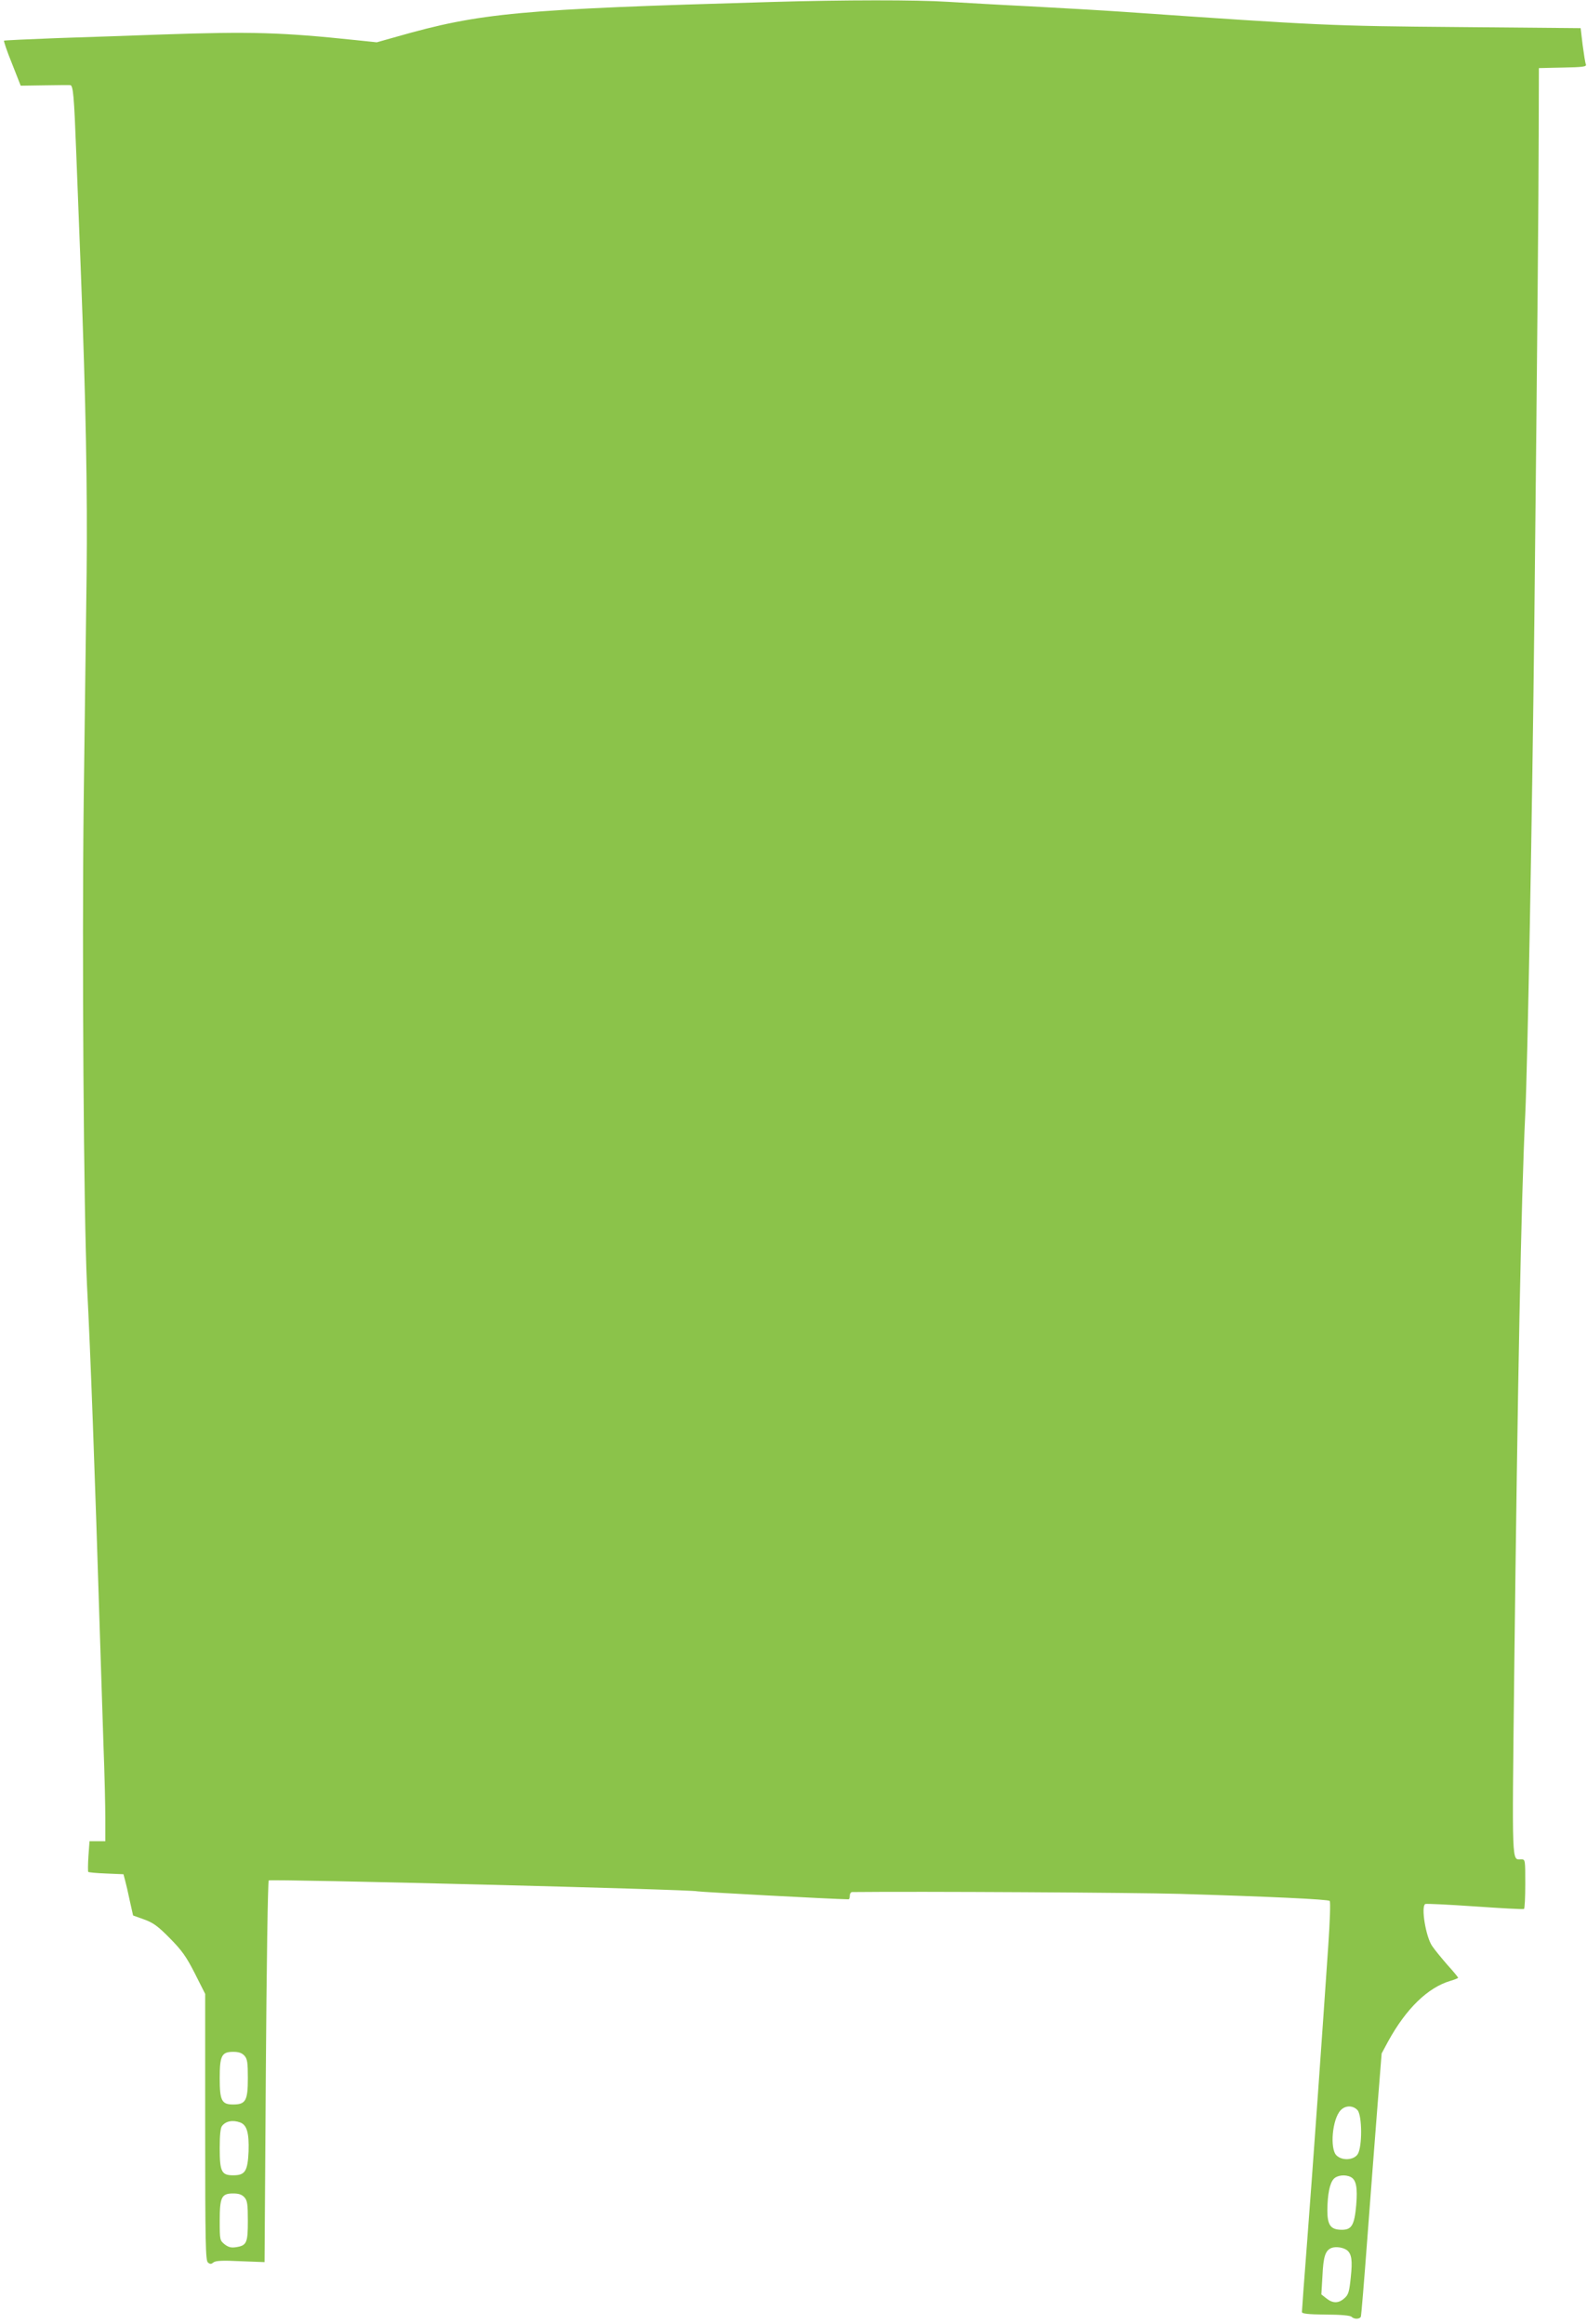
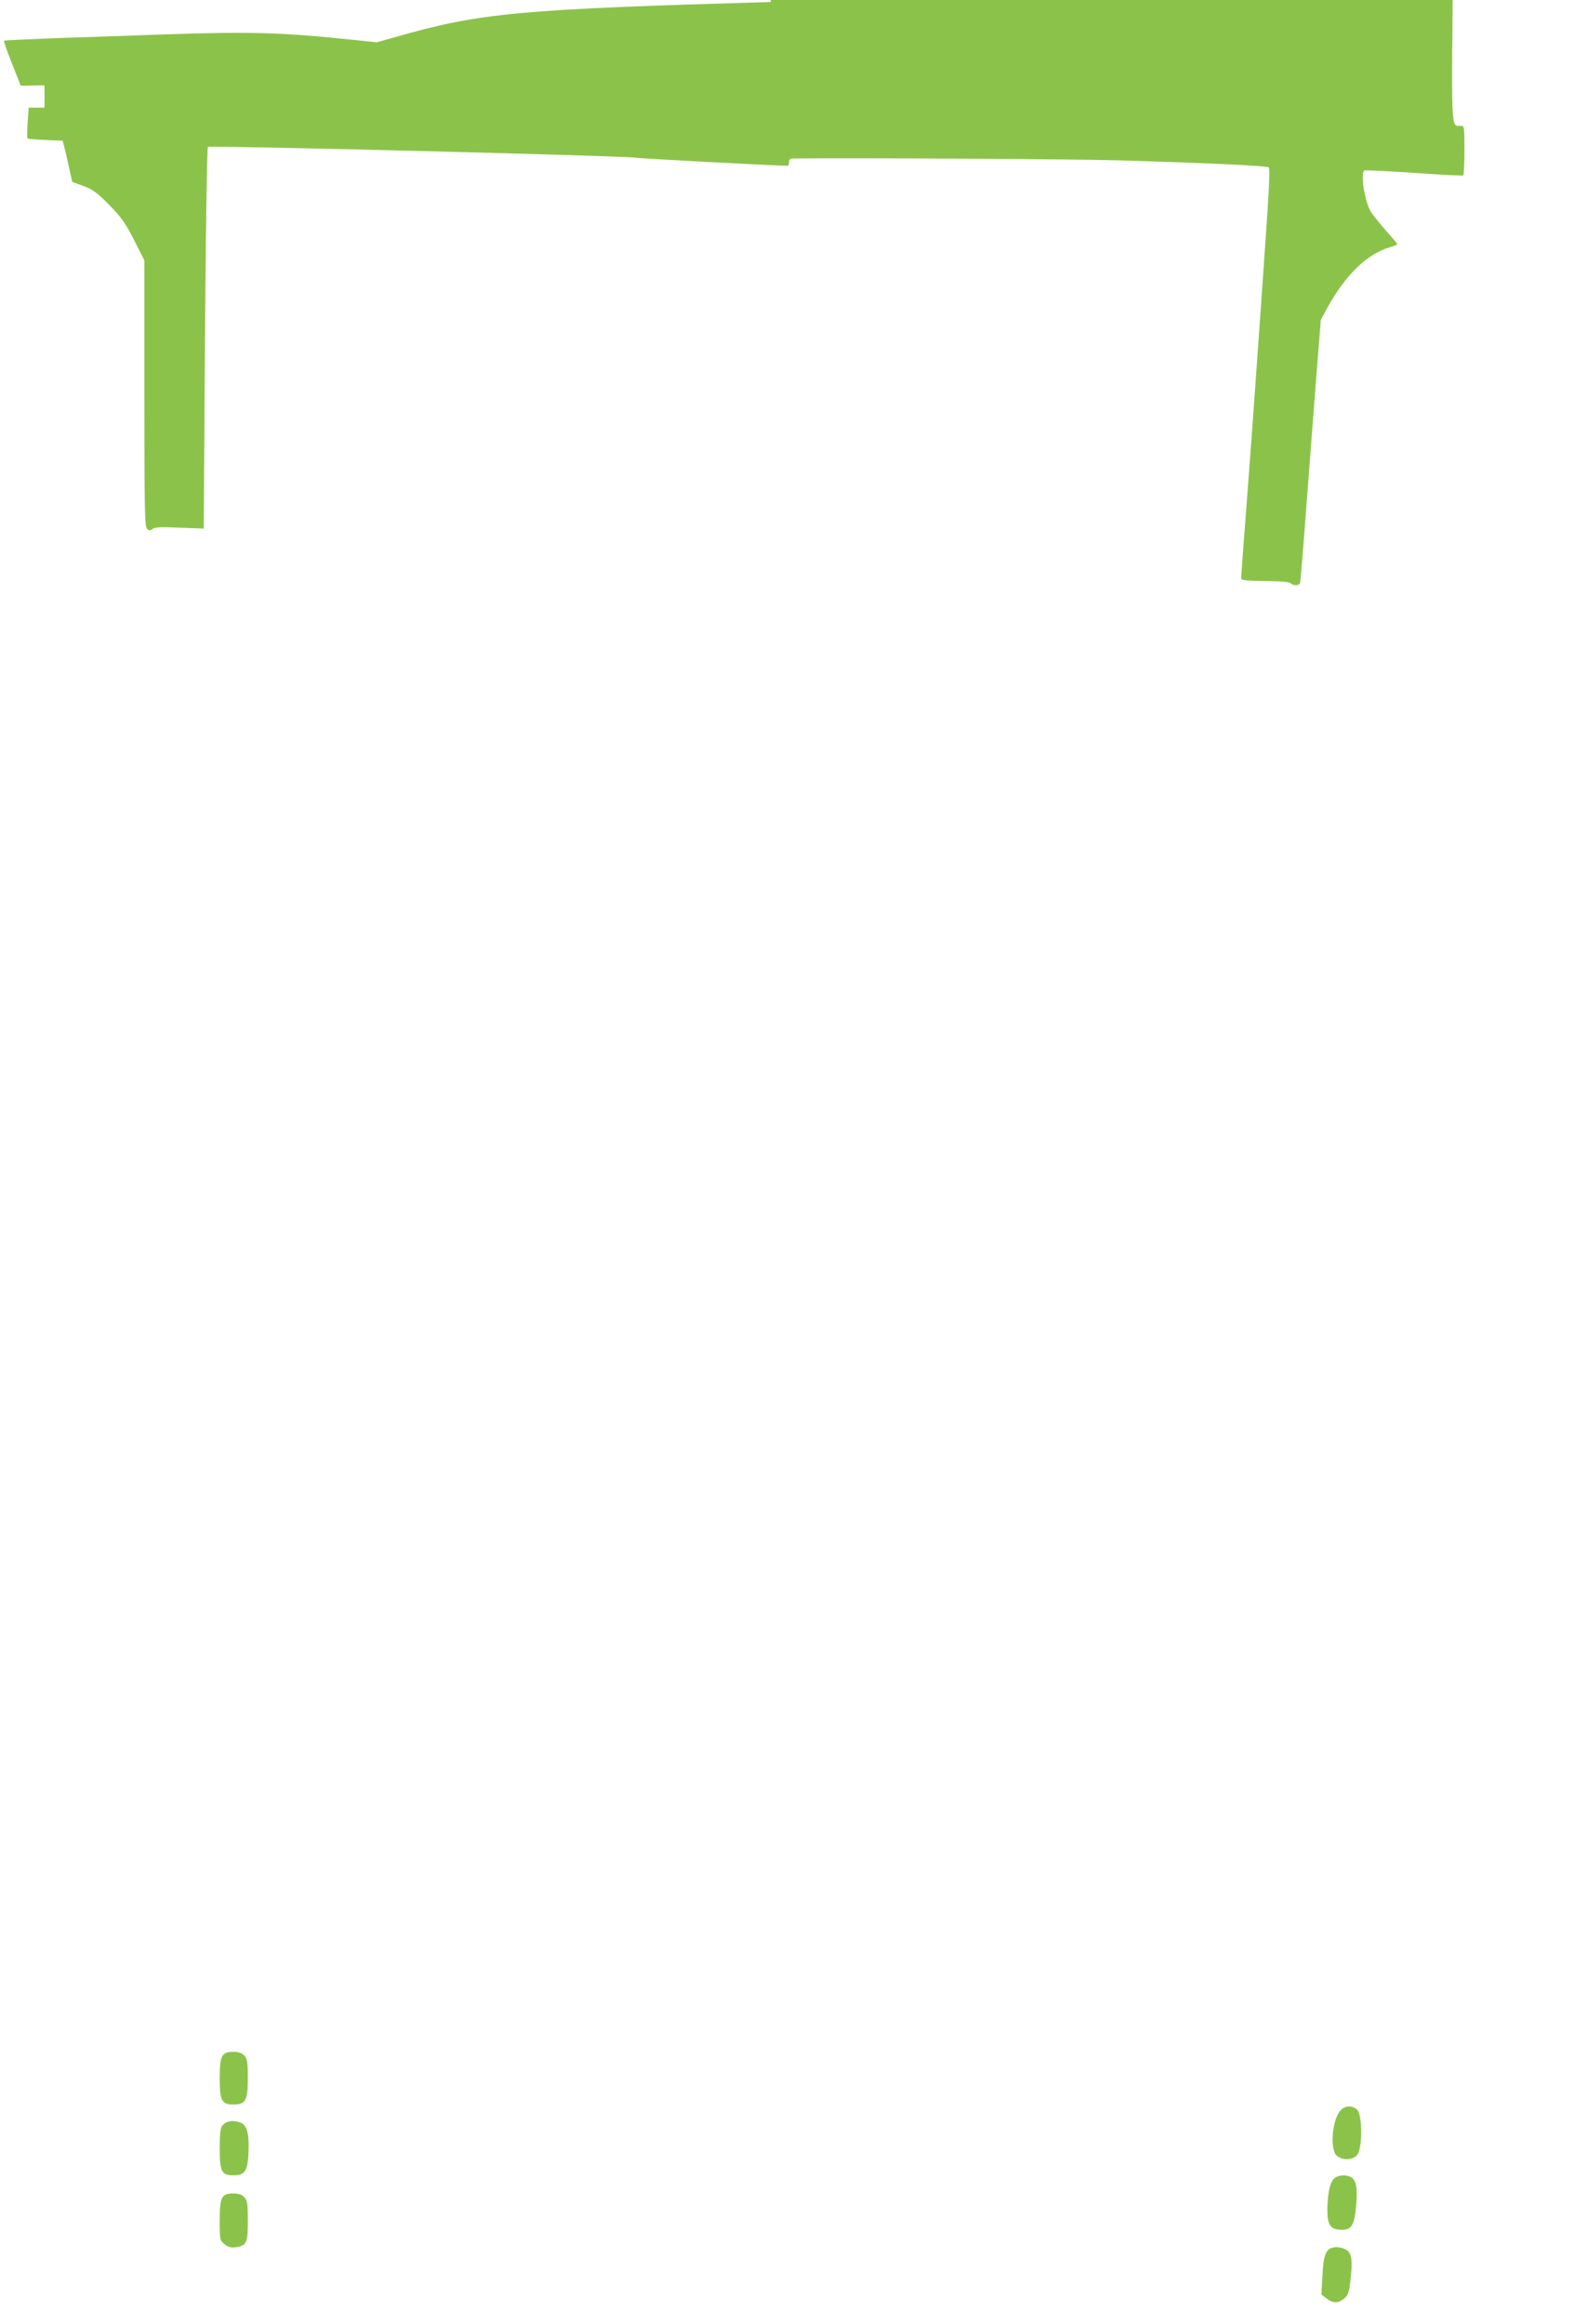
<svg xmlns="http://www.w3.org/2000/svg" version="1.0" width="874pt" height="1280pt" viewBox="0 0 874 1280" preserveAspectRatio="xMidYMid meet">
  <g transform="translate(0,1280) scale(0.1,-0.1)" fill="#8bc34a" stroke="none">
-     <path d="M4245 12789 c-1385 -40 -1598 -59 -2060 -191 l-110 -31 -115 12 c-410 43 -573 48 -1069 31 -163 -6 -424 -15 -580 -20 -156 -6 -286 -12 -289 -14 -2 -3 17 -60 44 -126 l48 -122 131 2 c71 1 135 2 142 1 16 -1 21 -60 33 -376 6 -148 17 -439 25 -645 28 -726 37 -1228 32 -1670 -3 -245 -10 -807 -16 -1250 -10 -835 0 -2295 18 -2665 20 -383 43 -1020 71 -1920 6 -187 15 -466 20 -620 6 -153 10 -334 10 -402 l0 -123 -44 0 -43 0 -6 -82 c-3 -46 -3 -85 -1 -87 3 -3 47 -7 99 -9 l95 -4 9 -34 c5 -18 17 -69 26 -113 l18 -80 61 -22 c50 -18 76 -37 141 -103 67 -68 90 -100 138 -194 l57 -113 0 -733 c0 -640 2 -735 15 -746 12 -10 18 -10 30 0 12 10 49 12 149 7 l133 -5 7 1046 c4 580 11 1051 16 1056 9 9 2345 -50 2361 -60 6 -3 746 -43 832 -44 4 0 7 9 7 20 0 11 6 20 13 20 372 4 1562 -3 1802 -10 500 -15 819 -30 828 -39 5 -5 1 -116 -8 -247 -31 -457 -85 -1221 -115 -1612 -17 -216 -30 -398 -30 -405 0 -9 33 -13 131 -14 81 0 135 -5 142 -12 15 -15 47 -14 52 2 2 6 18 199 35 427 17 228 42 551 55 718 l24 303 36 67 c99 180 218 296 343 333 23 7 42 14 42 17 0 3 -26 35 -59 71 -32 37 -70 83 -84 104 -35 51 -62 217 -38 231 5 3 127 -3 272 -13 145 -10 267 -17 272 -14 4 2 7 65 7 139 0 132 0 134 -22 134 -53 1 -51 -59 -39 1016 19 1608 38 2615 61 3089 13 278 38 1622 50 2720 17 1595 23 2299 24 2675 l1 365 132 3 c111 2 131 5 127 17 -4 8 -11 56 -18 107 l-11 93 -675 6 c-703 6 -751 8 -1845 84 -115 8 -345 21 -510 30 -165 8 -370 20 -455 25 -173 11 -568 11 -975 -1z m-2899 -11310 c16 -18 19 -37 19 -124 0 -124 -12 -145 -81 -145 -63 0 -74 21 -74 145 0 124 11 145 74 145 31 0 48 -6 62 -21z m6130 -300 c26 -29 27 -203 1 -243 -22 -33 -86 -37 -117 -6 -37 37 -23 199 23 248 26 28 68 28 93 1z m-6153 -68 c37 -14 49 -58 46 -159 -5 -110 -19 -132 -85 -132 -64 0 -74 20 -74 150 0 70 4 112 13 122 21 27 59 34 100 19z m6117 -301 c29 -16 37 -58 29 -154 -10 -111 -25 -136 -79 -136 -62 0 -80 25 -80 108 1 88 13 148 35 172 19 21 65 26 95 10z m-6094 -111 c16 -18 19 -37 19 -130 0 -121 -6 -136 -66 -145 -26 -4 -41 0 -62 16 -26 21 -27 24 -27 129 0 131 10 151 74 151 31 0 48 -6 62 -21z m6073 -292 c25 -21 30 -56 20 -149 -8 -80 -13 -96 -35 -115 -32 -29 -64 -29 -99 -1 l-28 22 6 101 c5 109 16 141 50 155 24 9 65 3 86 -13z" />
+     <path d="M4245 12789 c-1385 -40 -1598 -59 -2060 -191 l-110 -31 -115 12 c-410 43 -573 48 -1069 31 -163 -6 -424 -15 -580 -20 -156 -6 -286 -12 -289 -14 -2 -3 17 -60 44 -126 l48 -122 131 2 l0 -123 -44 0 -43 0 -6 -82 c-3 -46 -3 -85 -1 -87 3 -3 47 -7 99 -9 l95 -4 9 -34 c5 -18 17 -69 26 -113 l18 -80 61 -22 c50 -18 76 -37 141 -103 67 -68 90 -100 138 -194 l57 -113 0 -733 c0 -640 2 -735 15 -746 12 -10 18 -10 30 0 12 10 49 12 149 7 l133 -5 7 1046 c4 580 11 1051 16 1056 9 9 2345 -50 2361 -60 6 -3 746 -43 832 -44 4 0 7 9 7 20 0 11 6 20 13 20 372 4 1562 -3 1802 -10 500 -15 819 -30 828 -39 5 -5 1 -116 -8 -247 -31 -457 -85 -1221 -115 -1612 -17 -216 -30 -398 -30 -405 0 -9 33 -13 131 -14 81 0 135 -5 142 -12 15 -15 47 -14 52 2 2 6 18 199 35 427 17 228 42 551 55 718 l24 303 36 67 c99 180 218 296 343 333 23 7 42 14 42 17 0 3 -26 35 -59 71 -32 37 -70 83 -84 104 -35 51 -62 217 -38 231 5 3 127 -3 272 -13 145 -10 267 -17 272 -14 4 2 7 65 7 139 0 132 0 134 -22 134 -53 1 -51 -59 -39 1016 19 1608 38 2615 61 3089 13 278 38 1622 50 2720 17 1595 23 2299 24 2675 l1 365 132 3 c111 2 131 5 127 17 -4 8 -11 56 -18 107 l-11 93 -675 6 c-703 6 -751 8 -1845 84 -115 8 -345 21 -510 30 -165 8 -370 20 -455 25 -173 11 -568 11 -975 -1z m-2899 -11310 c16 -18 19 -37 19 -124 0 -124 -12 -145 -81 -145 -63 0 -74 21 -74 145 0 124 11 145 74 145 31 0 48 -6 62 -21z m6130 -300 c26 -29 27 -203 1 -243 -22 -33 -86 -37 -117 -6 -37 37 -23 199 23 248 26 28 68 28 93 1z m-6153 -68 c37 -14 49 -58 46 -159 -5 -110 -19 -132 -85 -132 -64 0 -74 20 -74 150 0 70 4 112 13 122 21 27 59 34 100 19z m6117 -301 c29 -16 37 -58 29 -154 -10 -111 -25 -136 -79 -136 -62 0 -80 25 -80 108 1 88 13 148 35 172 19 21 65 26 95 10z m-6094 -111 c16 -18 19 -37 19 -130 0 -121 -6 -136 -66 -145 -26 -4 -41 0 -62 16 -26 21 -27 24 -27 129 0 131 10 151 74 151 31 0 48 -6 62 -21z m6073 -292 c25 -21 30 -56 20 -149 -8 -80 -13 -96 -35 -115 -32 -29 -64 -29 -99 -1 l-28 22 6 101 c5 109 16 141 50 155 24 9 65 3 86 -13z" />
  </g>
</svg>